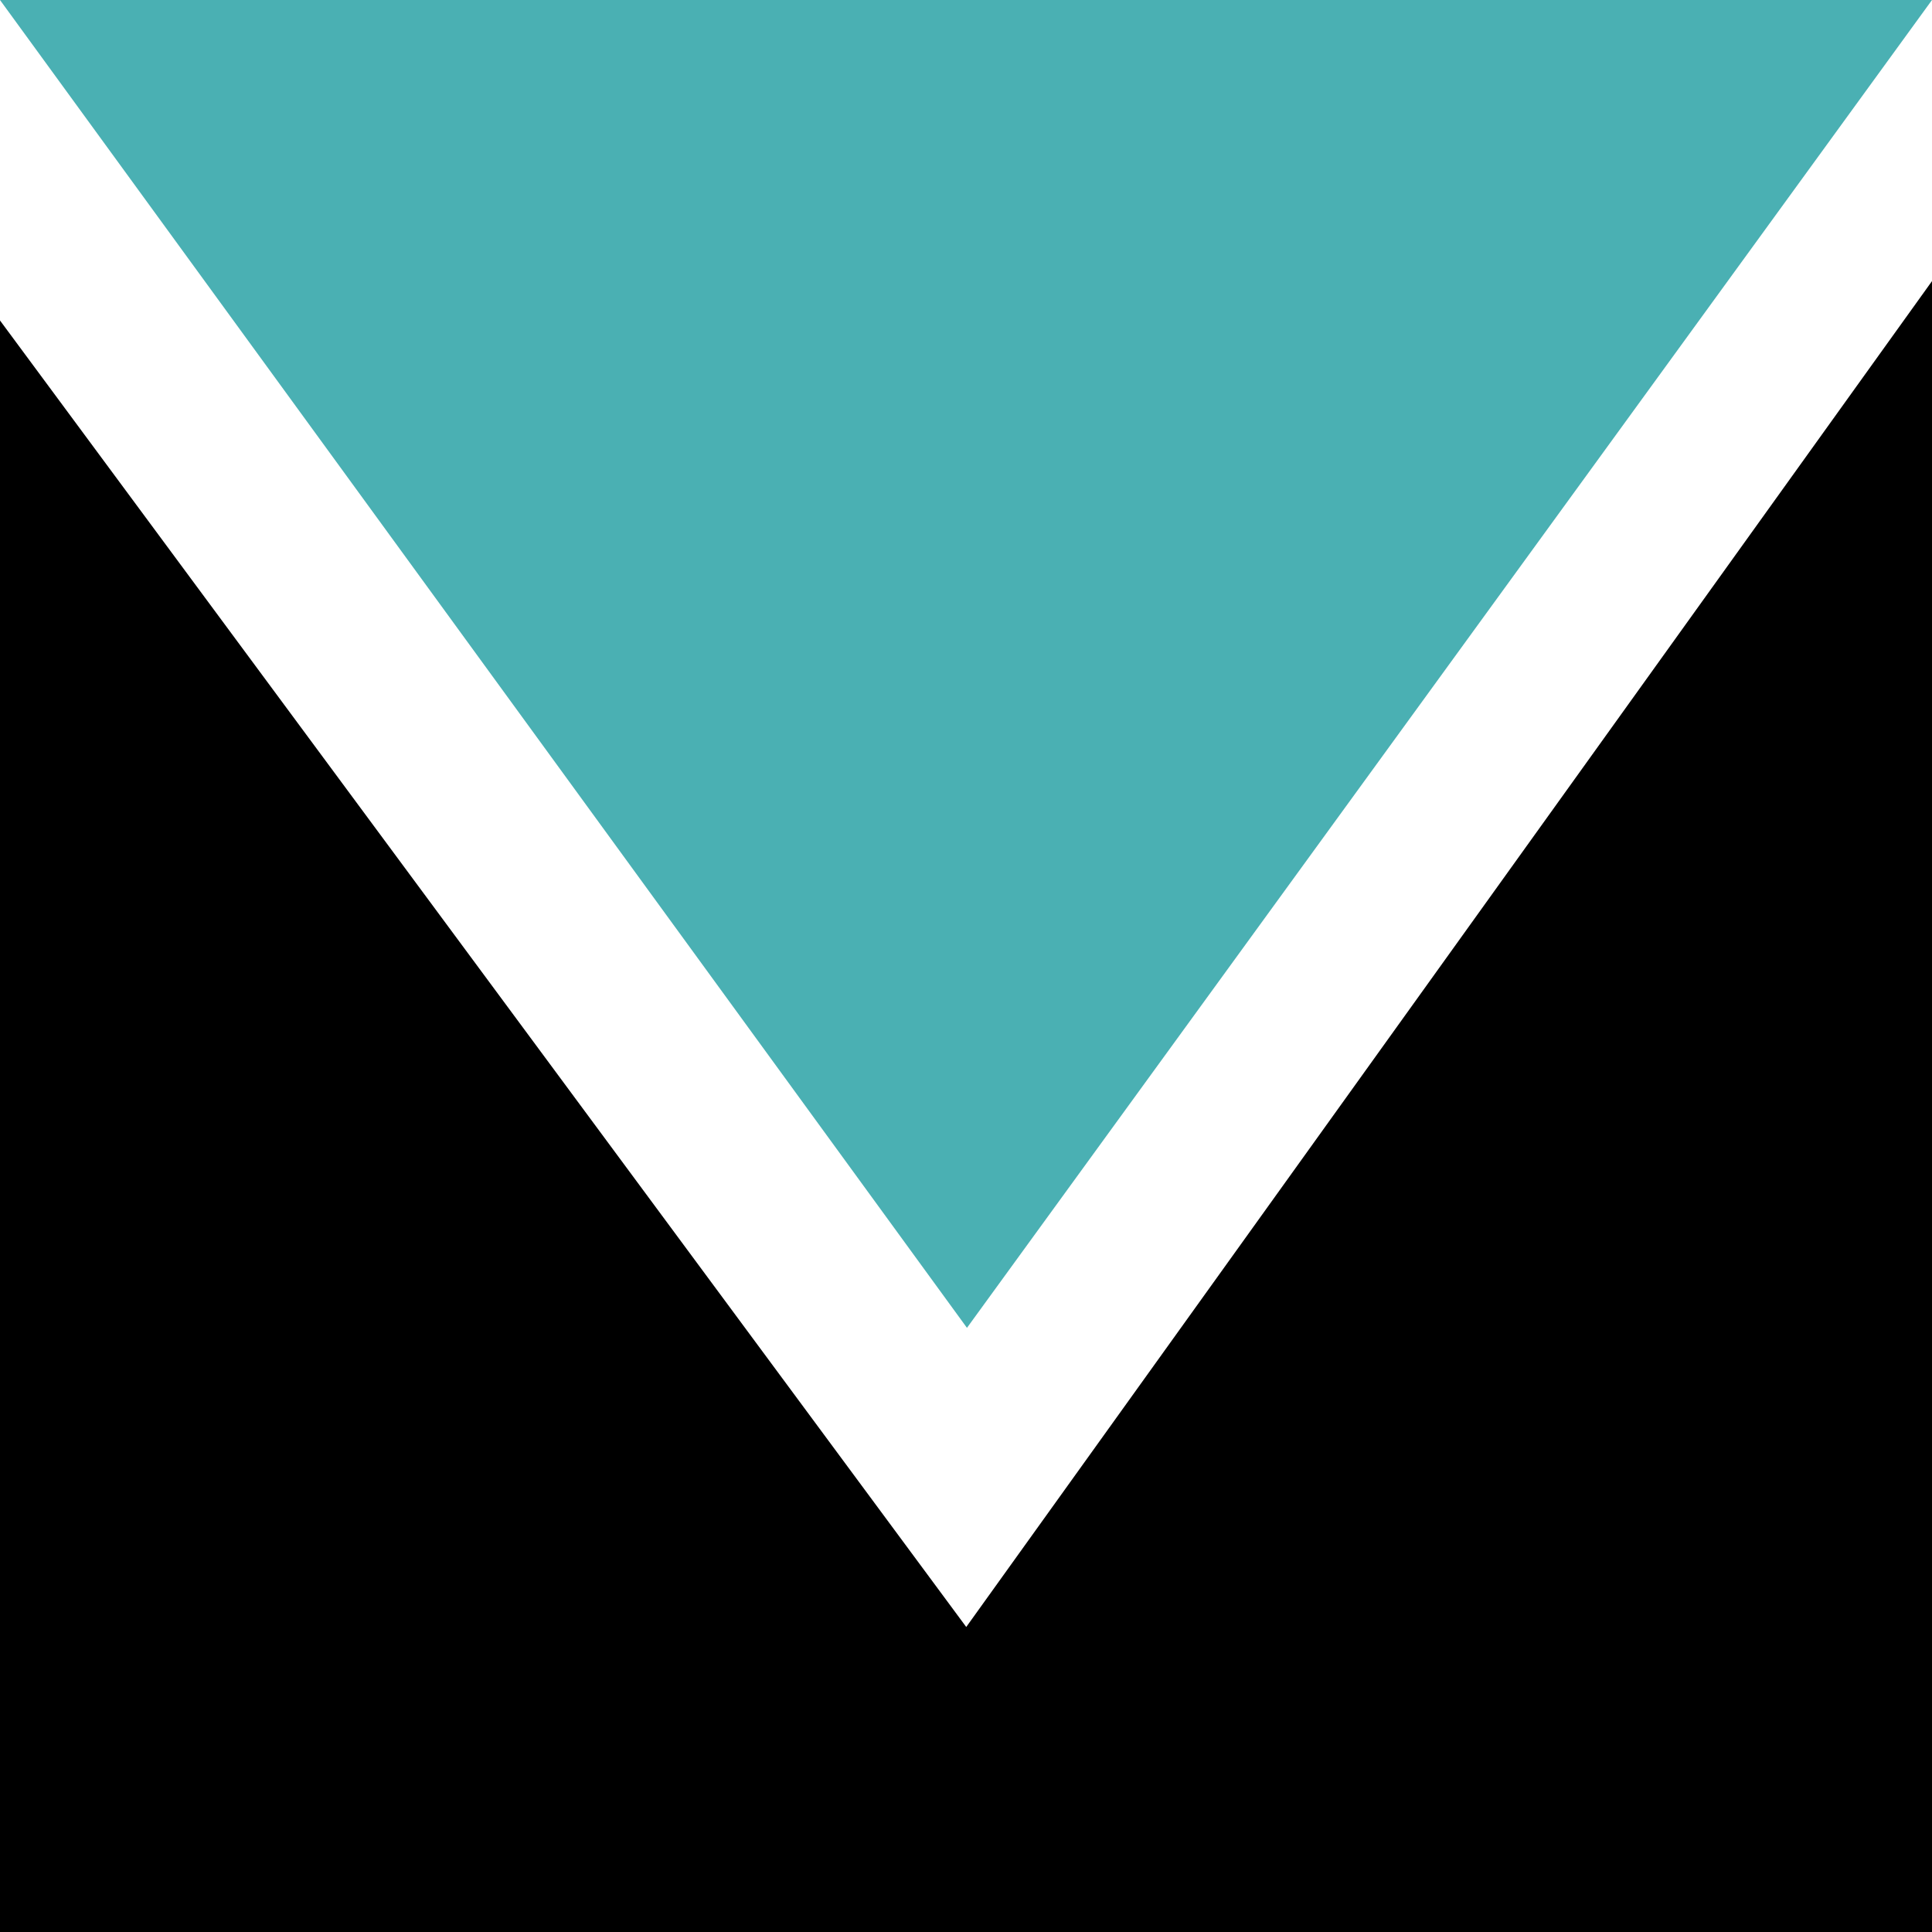
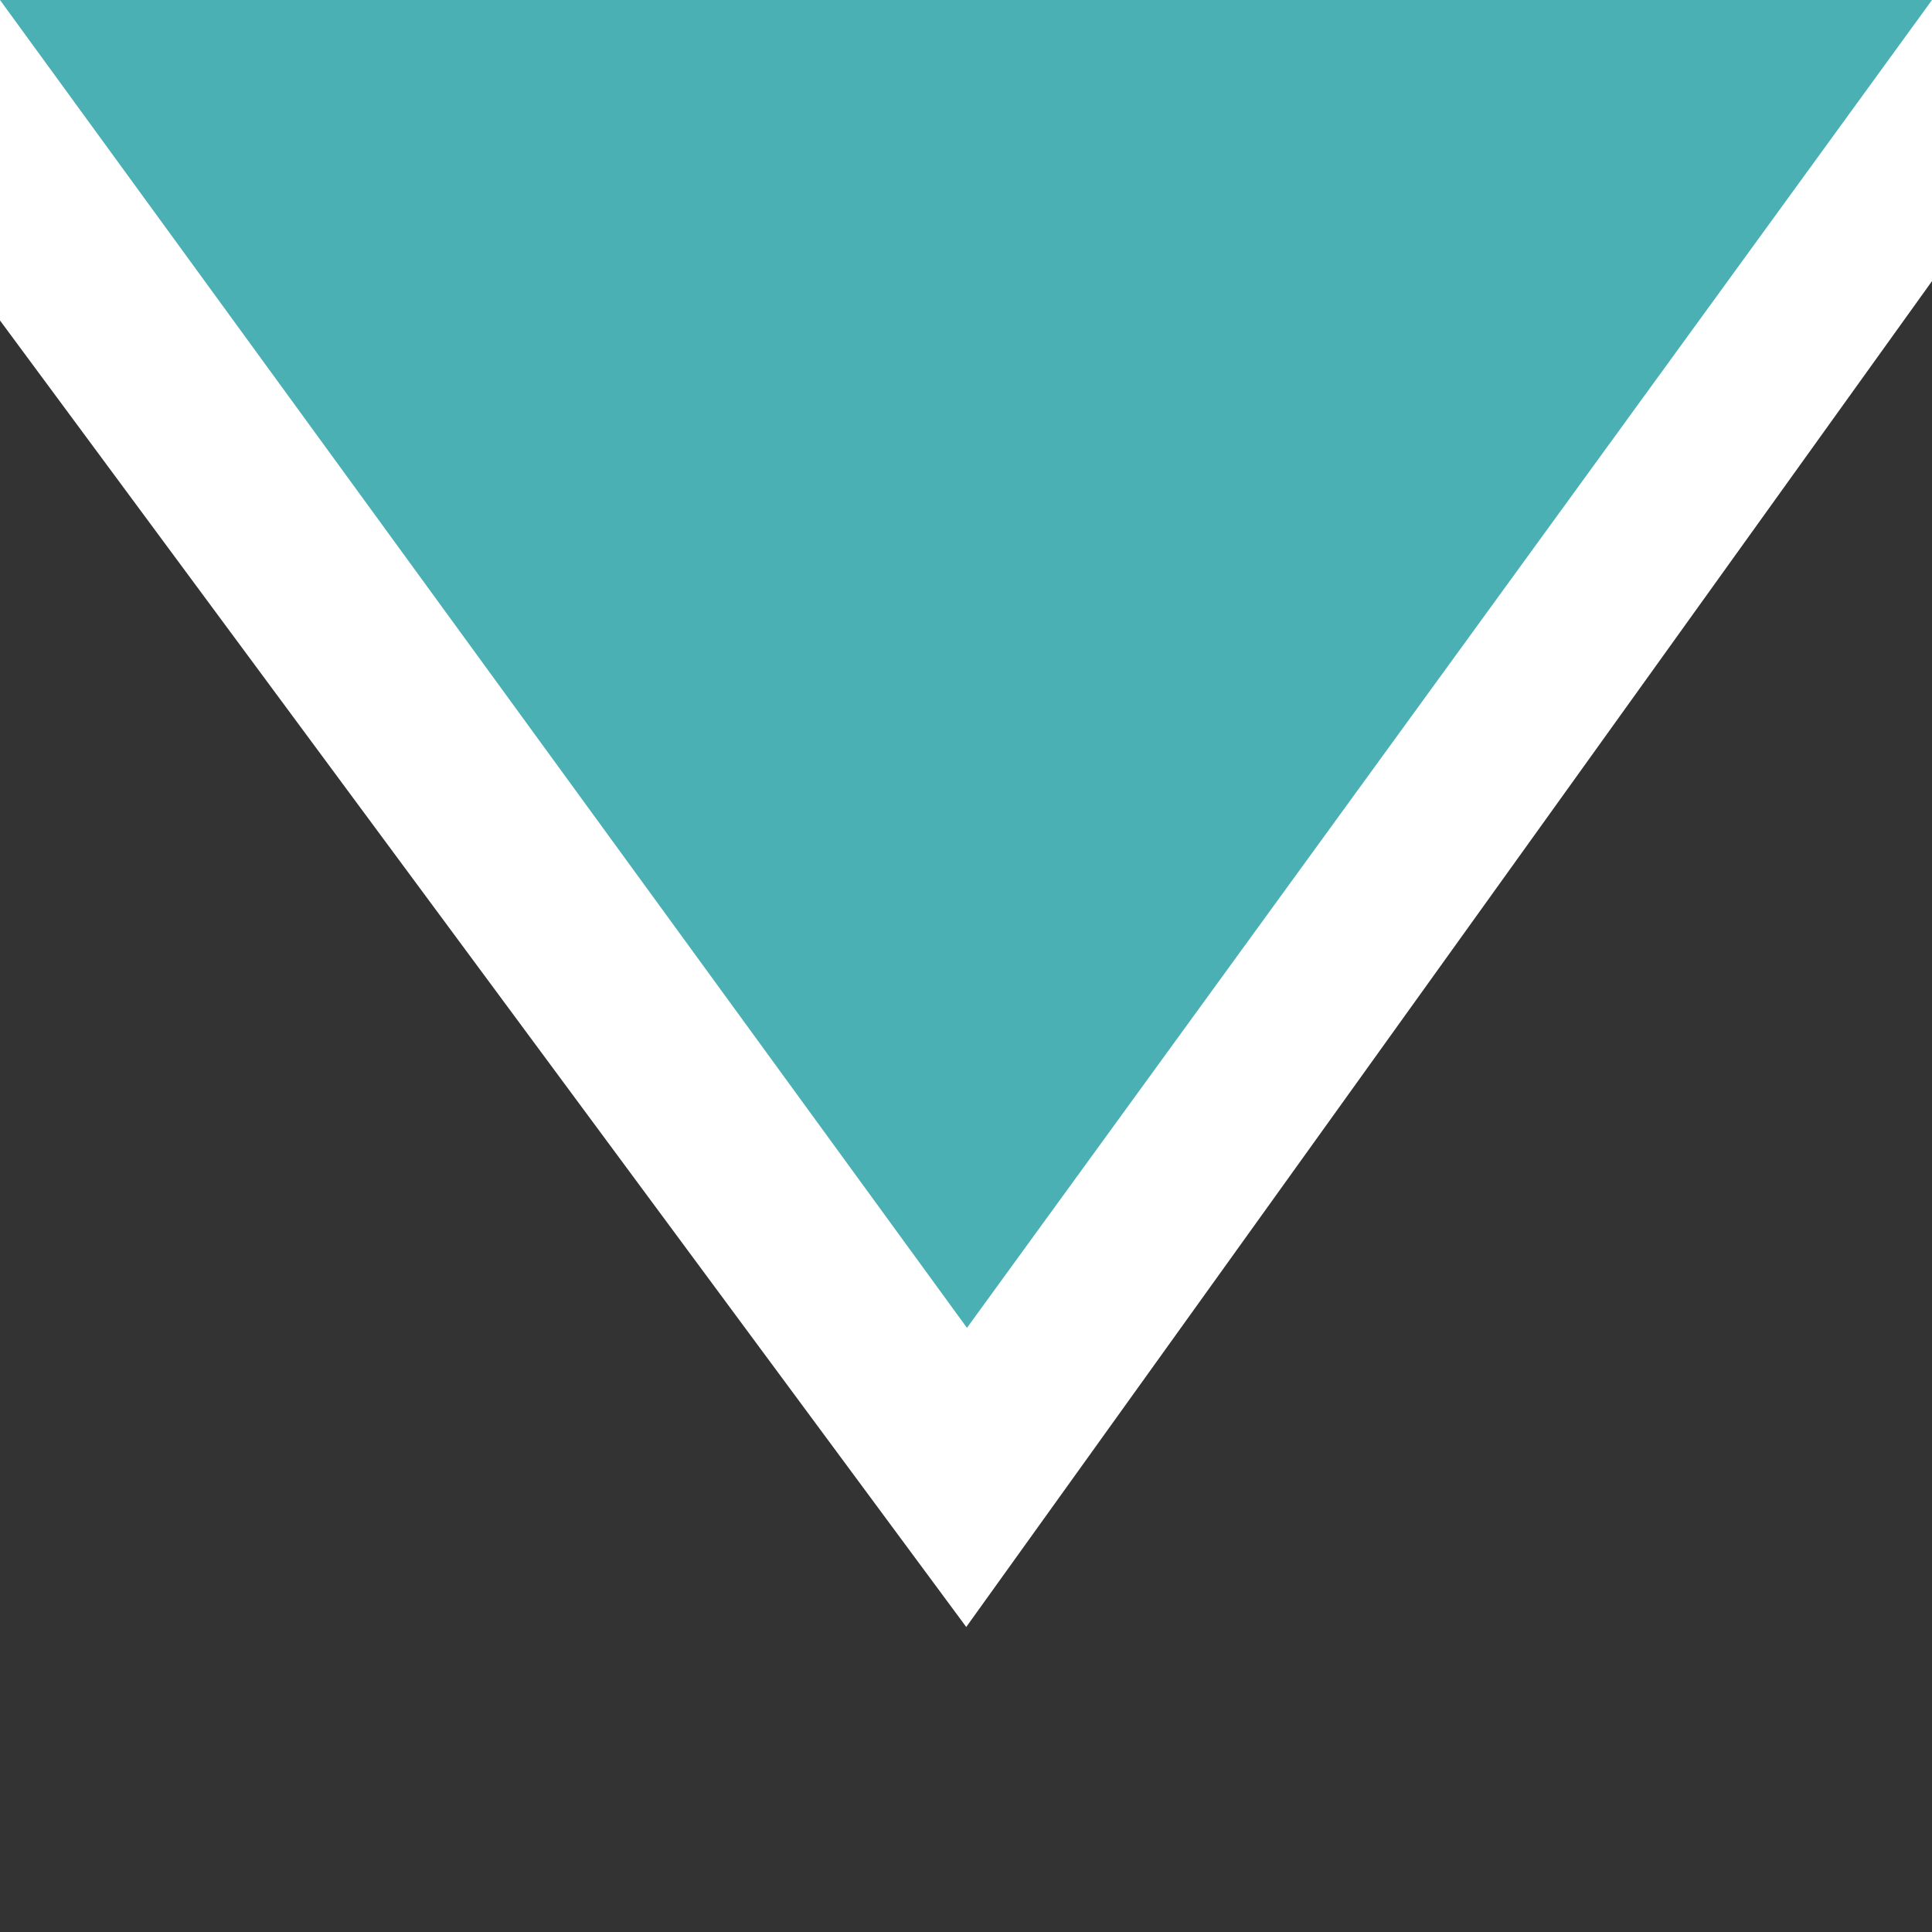
<svg xmlns="http://www.w3.org/2000/svg" xmlns:xlink="http://www.w3.org/1999/xlink" _ngcontent-serverApp-c1178977579="" viewBox="0 0 24 24" class="ng-star-inserted" width="24" height="24">
  <rect x="0" y="0" width="24" height="24" fill="#333333" stroke="none" />
  <defs>
    <g id="Port_Adelaide_afl">
-       <rect id="Rectangle-227" fill="#000000" x="0" y="0" width="24" height="24" />
      <path d="M2.931,0 L3.42188452e-09,0 L1.47814677e-09,2.261 L4.33106189e-16,3.981 L12.003,20.211 L24,3.492 L24,0 L2.931,0 Z" id="Rectangle-91-copy" fill="#FFFFFF" />
      <polygon id="Rectangle-91-copy-2" fill="#4AB0B3" points="0 0 12.012 16.495 24 0" />
    </g>
  </defs>
  <use _ngcontent-serverApp-c1178977579="" xlink:href="#Port_Adelaide_afl" />
</svg>